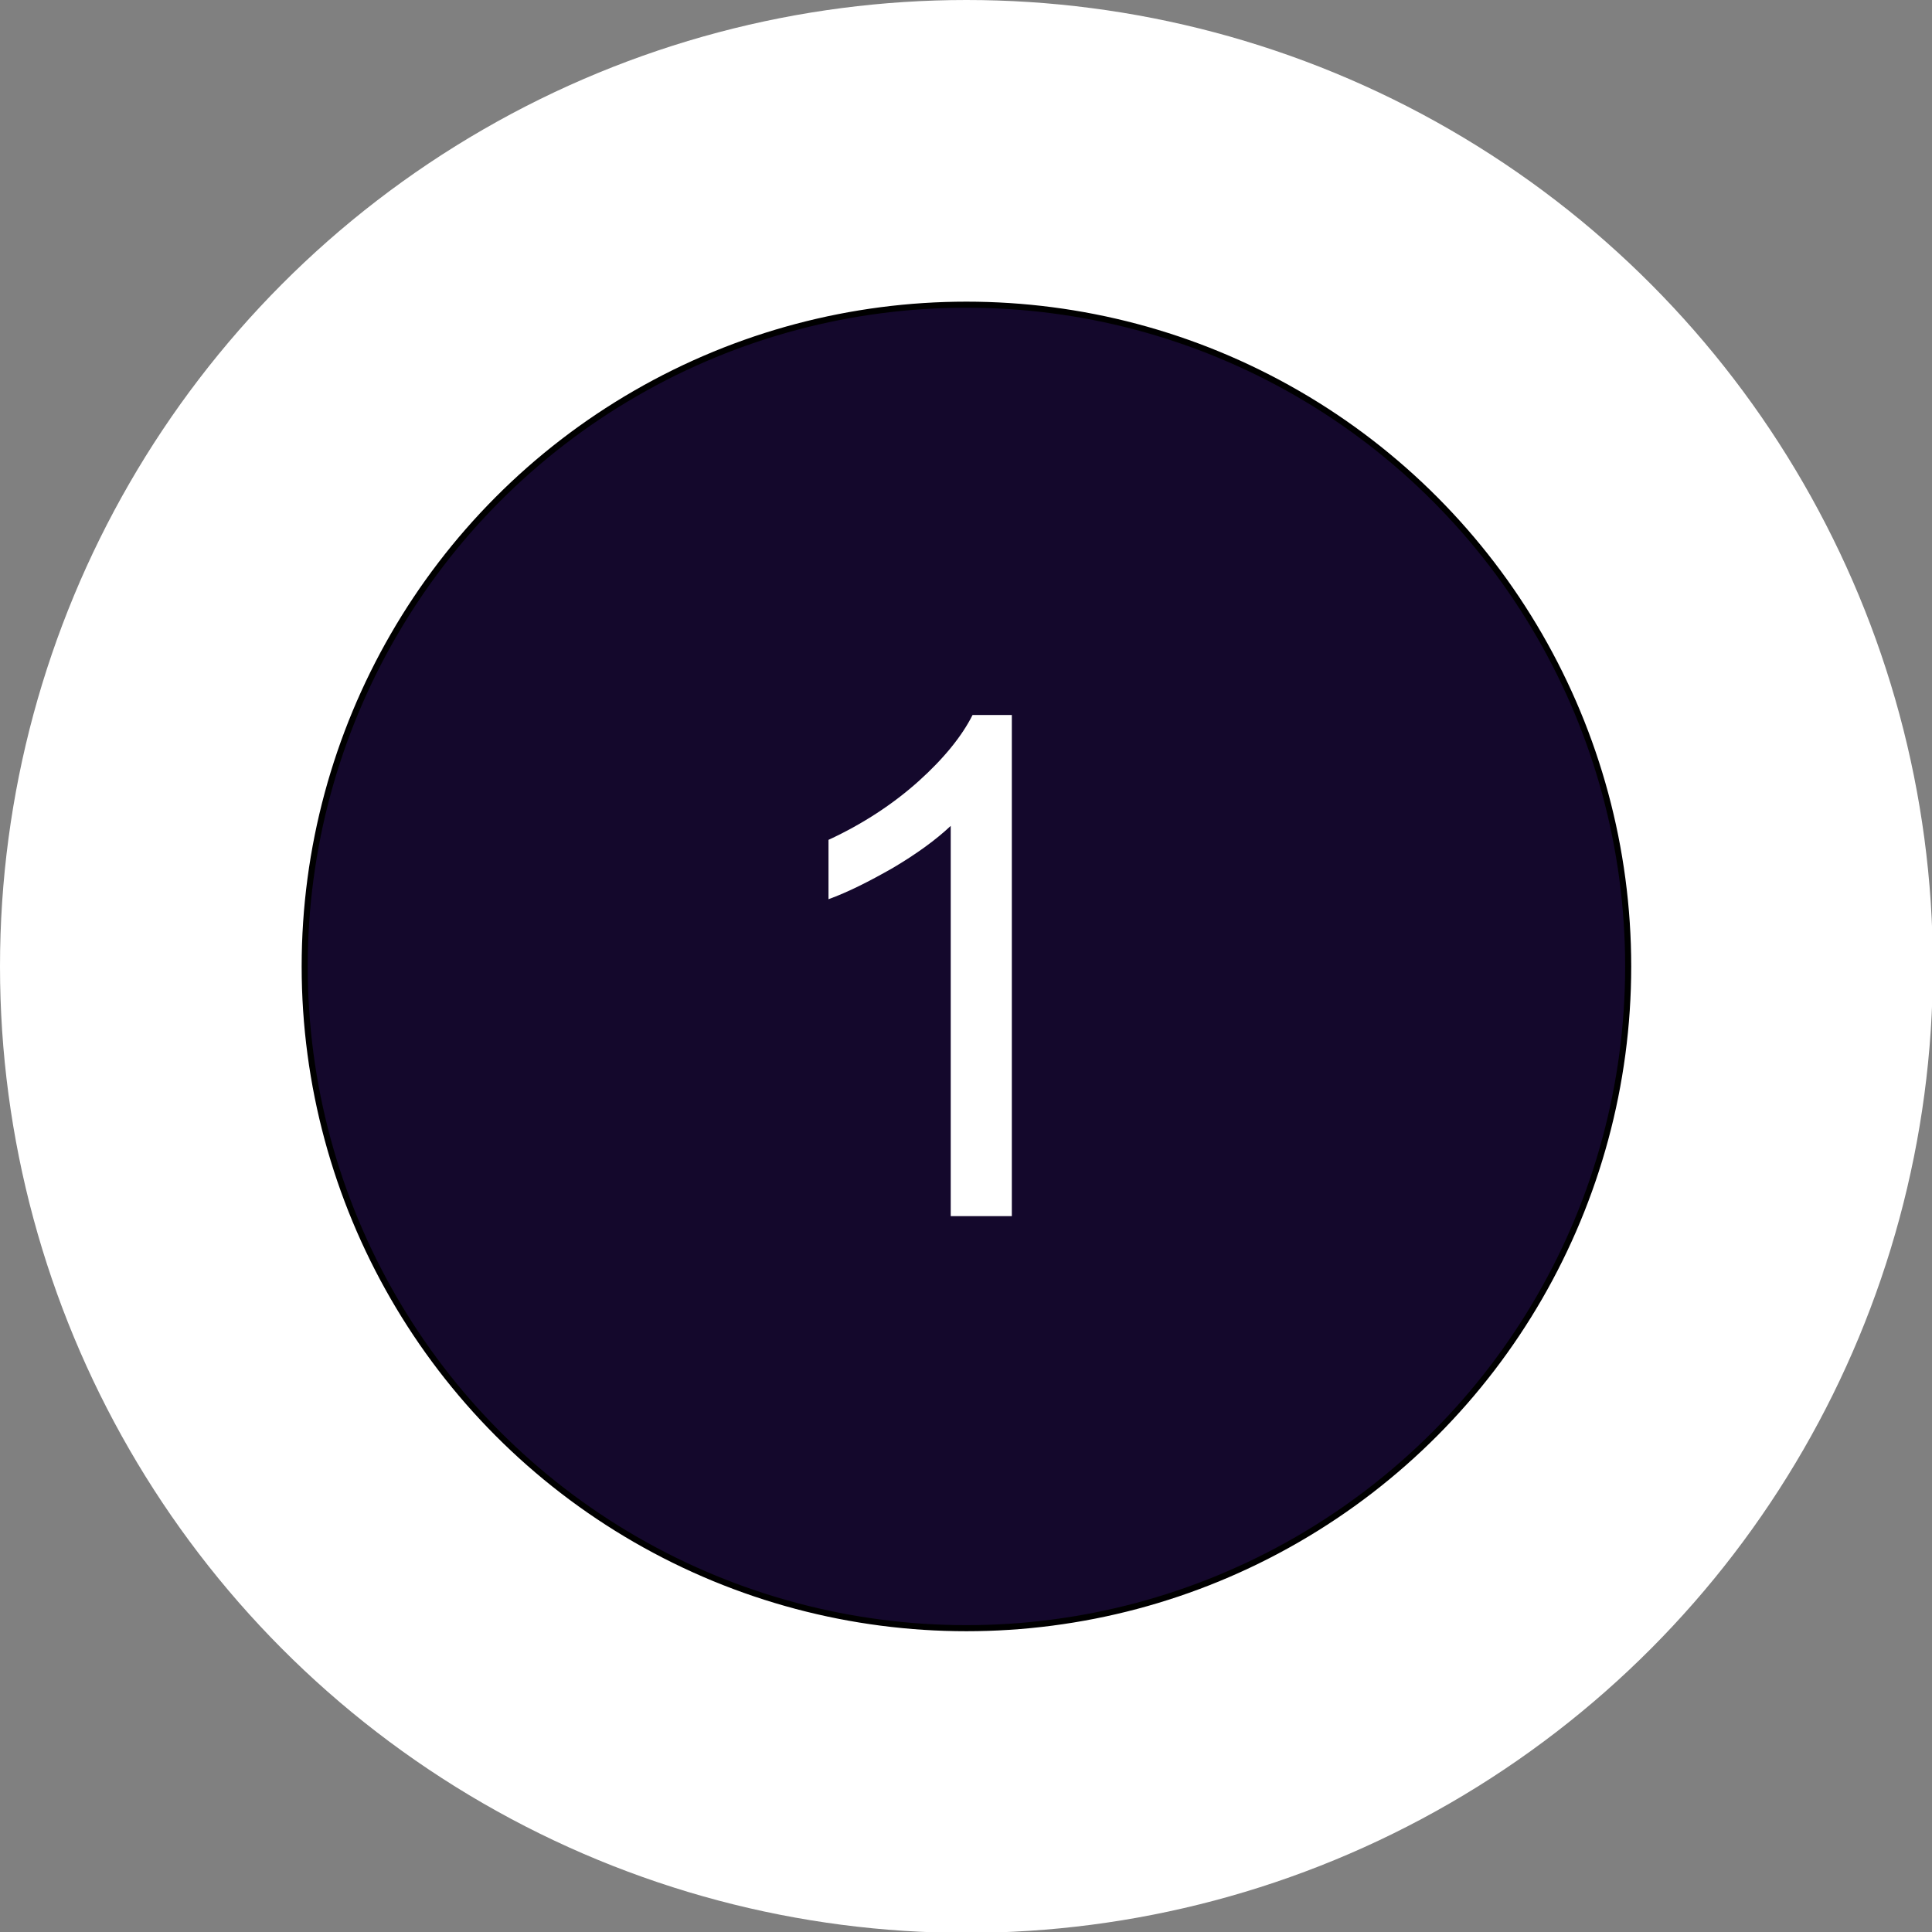
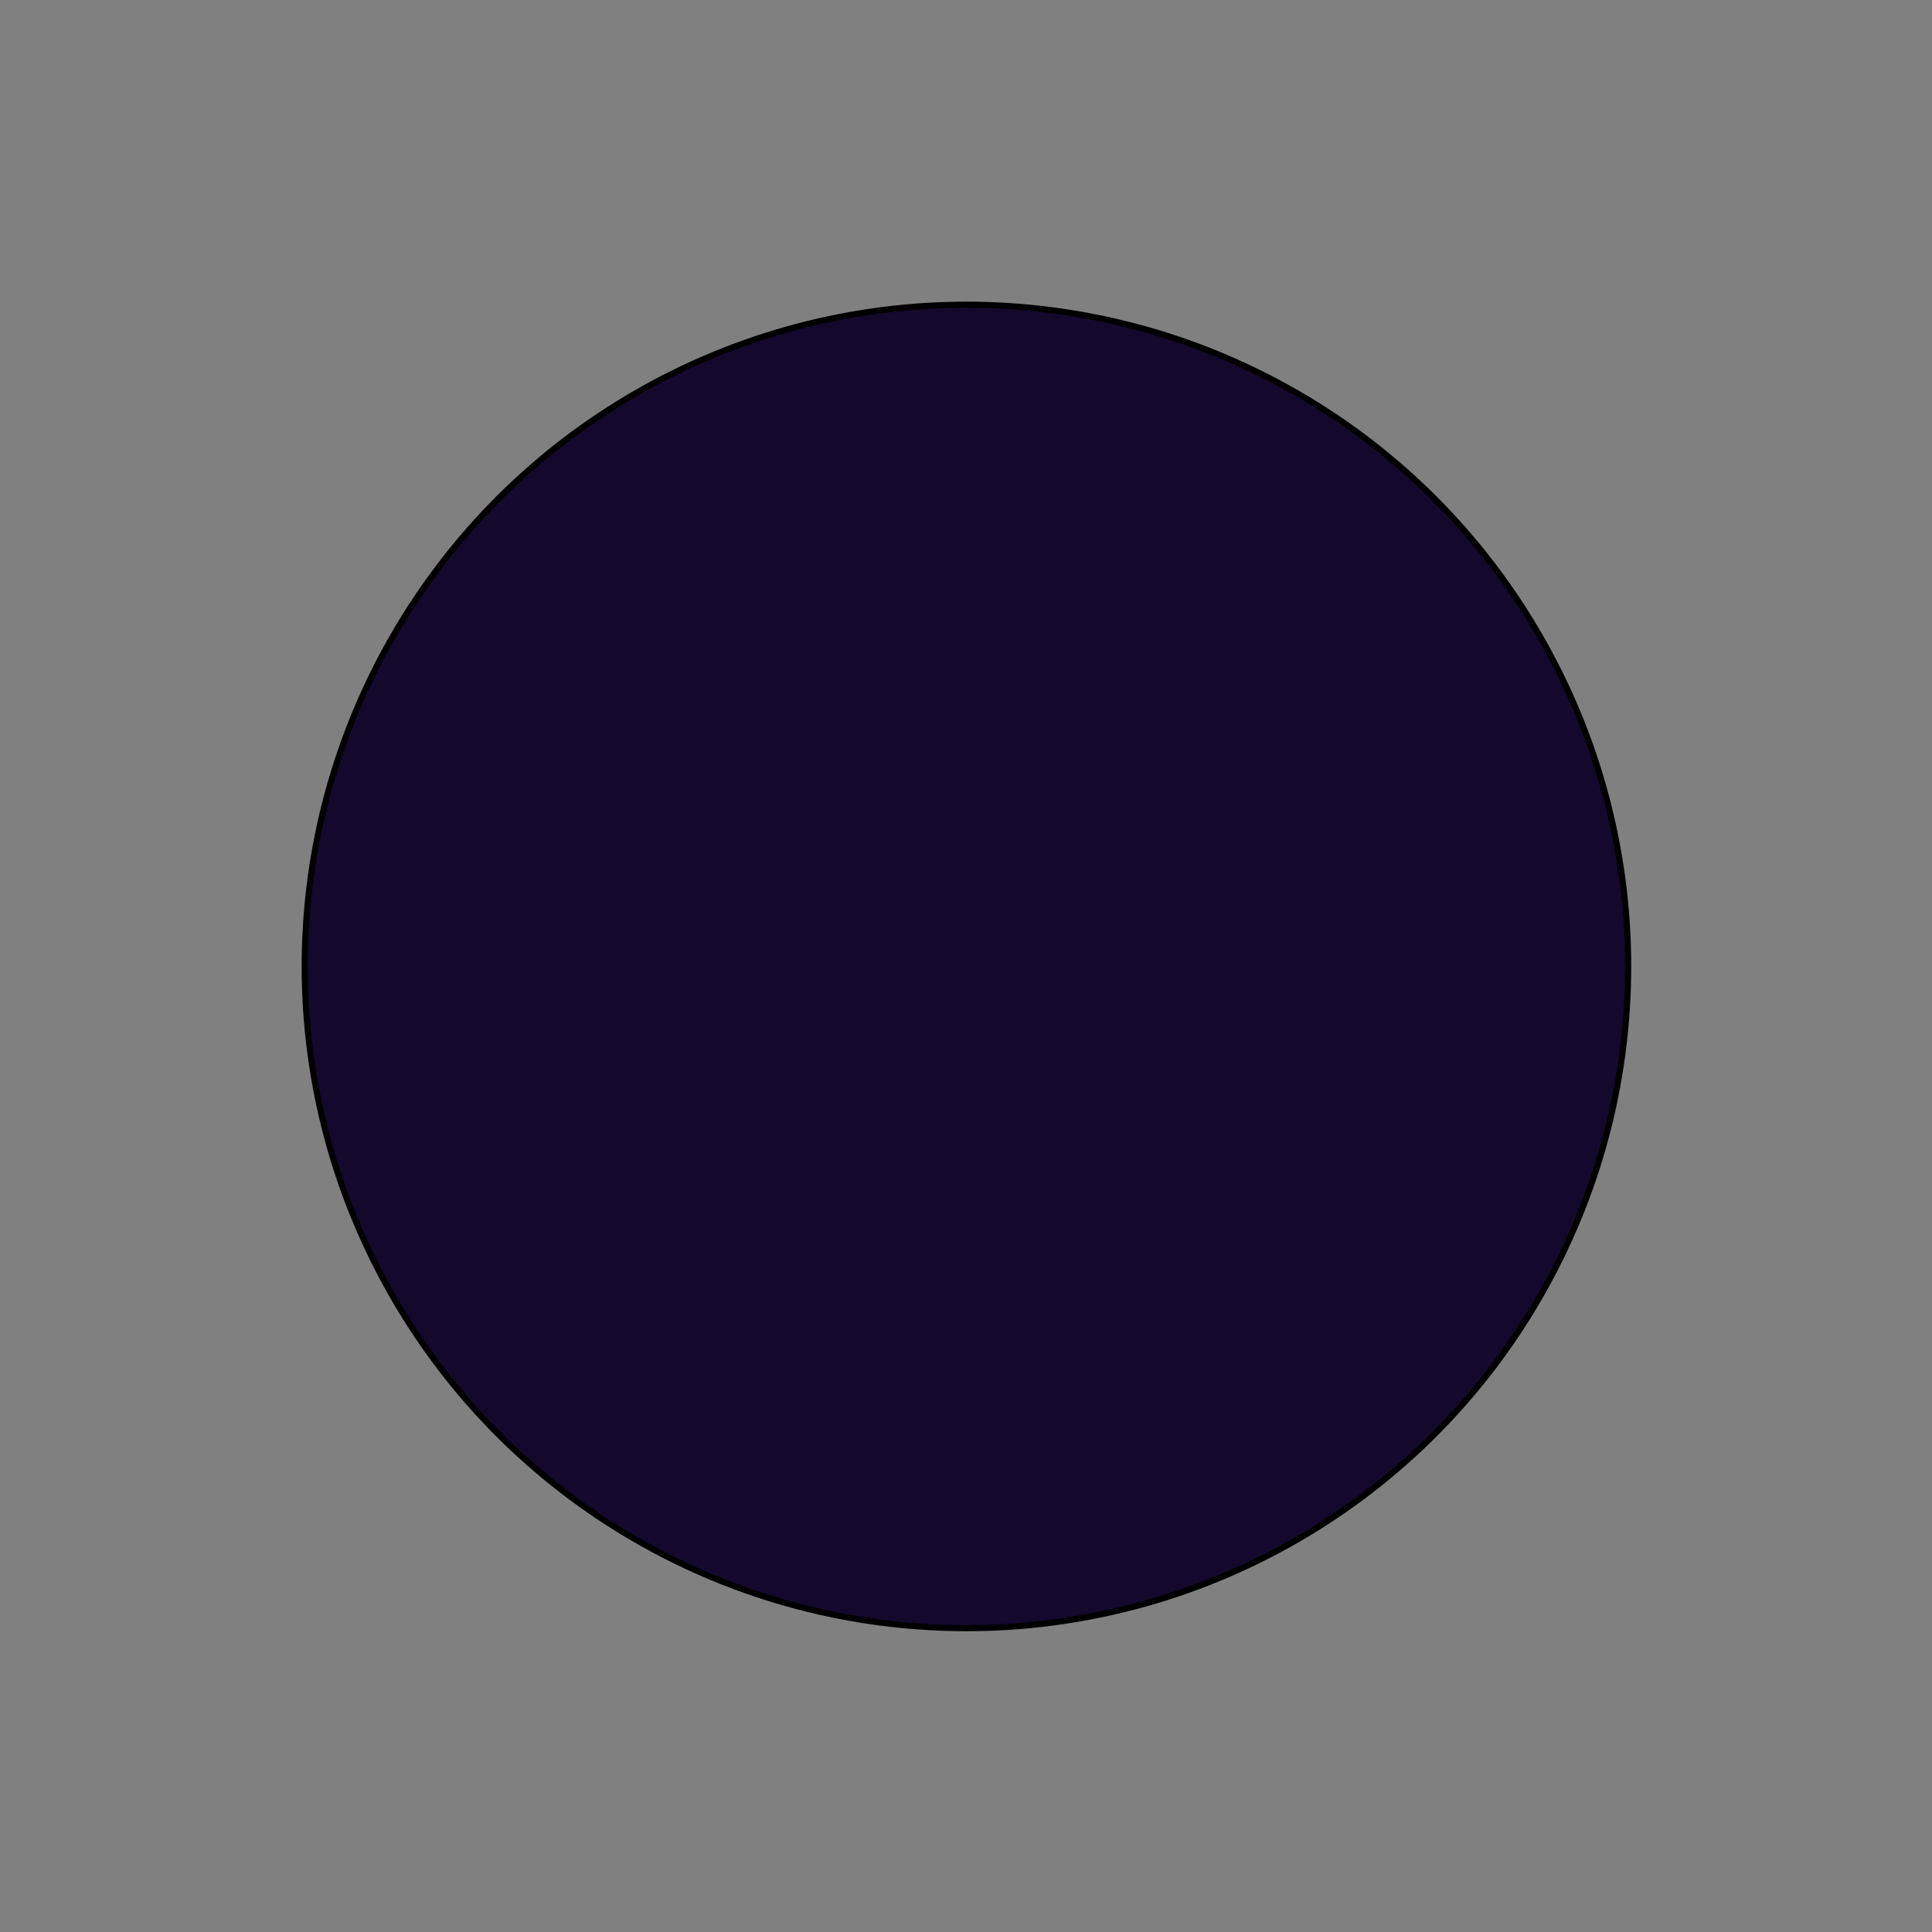
<svg xmlns="http://www.w3.org/2000/svg" xml:space="preserve" width="2.213in" height="2.213in" style="shape-rendering:geometricPrecision; text-rendering:geometricPrecision; image-rendering:optimizeQuality; fill-rule:evenodd; clip-rule:evenodd" viewBox="0 0 2213 2213">
  <rect x="0" y="0" width="2213" height="2213" fill="#808080" stroke="none" />
  <defs>
    <style type="text/css">       .str0 {stroke:black;stroke-width:6.945}    .fil1 {fill:#14082C}    .fil0 {fill:white}    .fil2 {fill:white;fill-rule:nonzero}     </style>
  </defs>
  <g id="Layer_x0020_1">
-     <circle class="fil0" cx="1107" cy="1107" r="1107" />
    <circle class="fil1 str0" cx="1107" cy="1107" r="758" />
-     <path class="fil2" d="M1159 1393l-70 0 0 -447c-17,16 -39,32 -66,48 -28,16 -52,28 -74,36l0 -68c39,-18 74,-41 103,-67 29,-26 50,-52 62,-76l45 0 0 573z" />
  </g>
</svg>